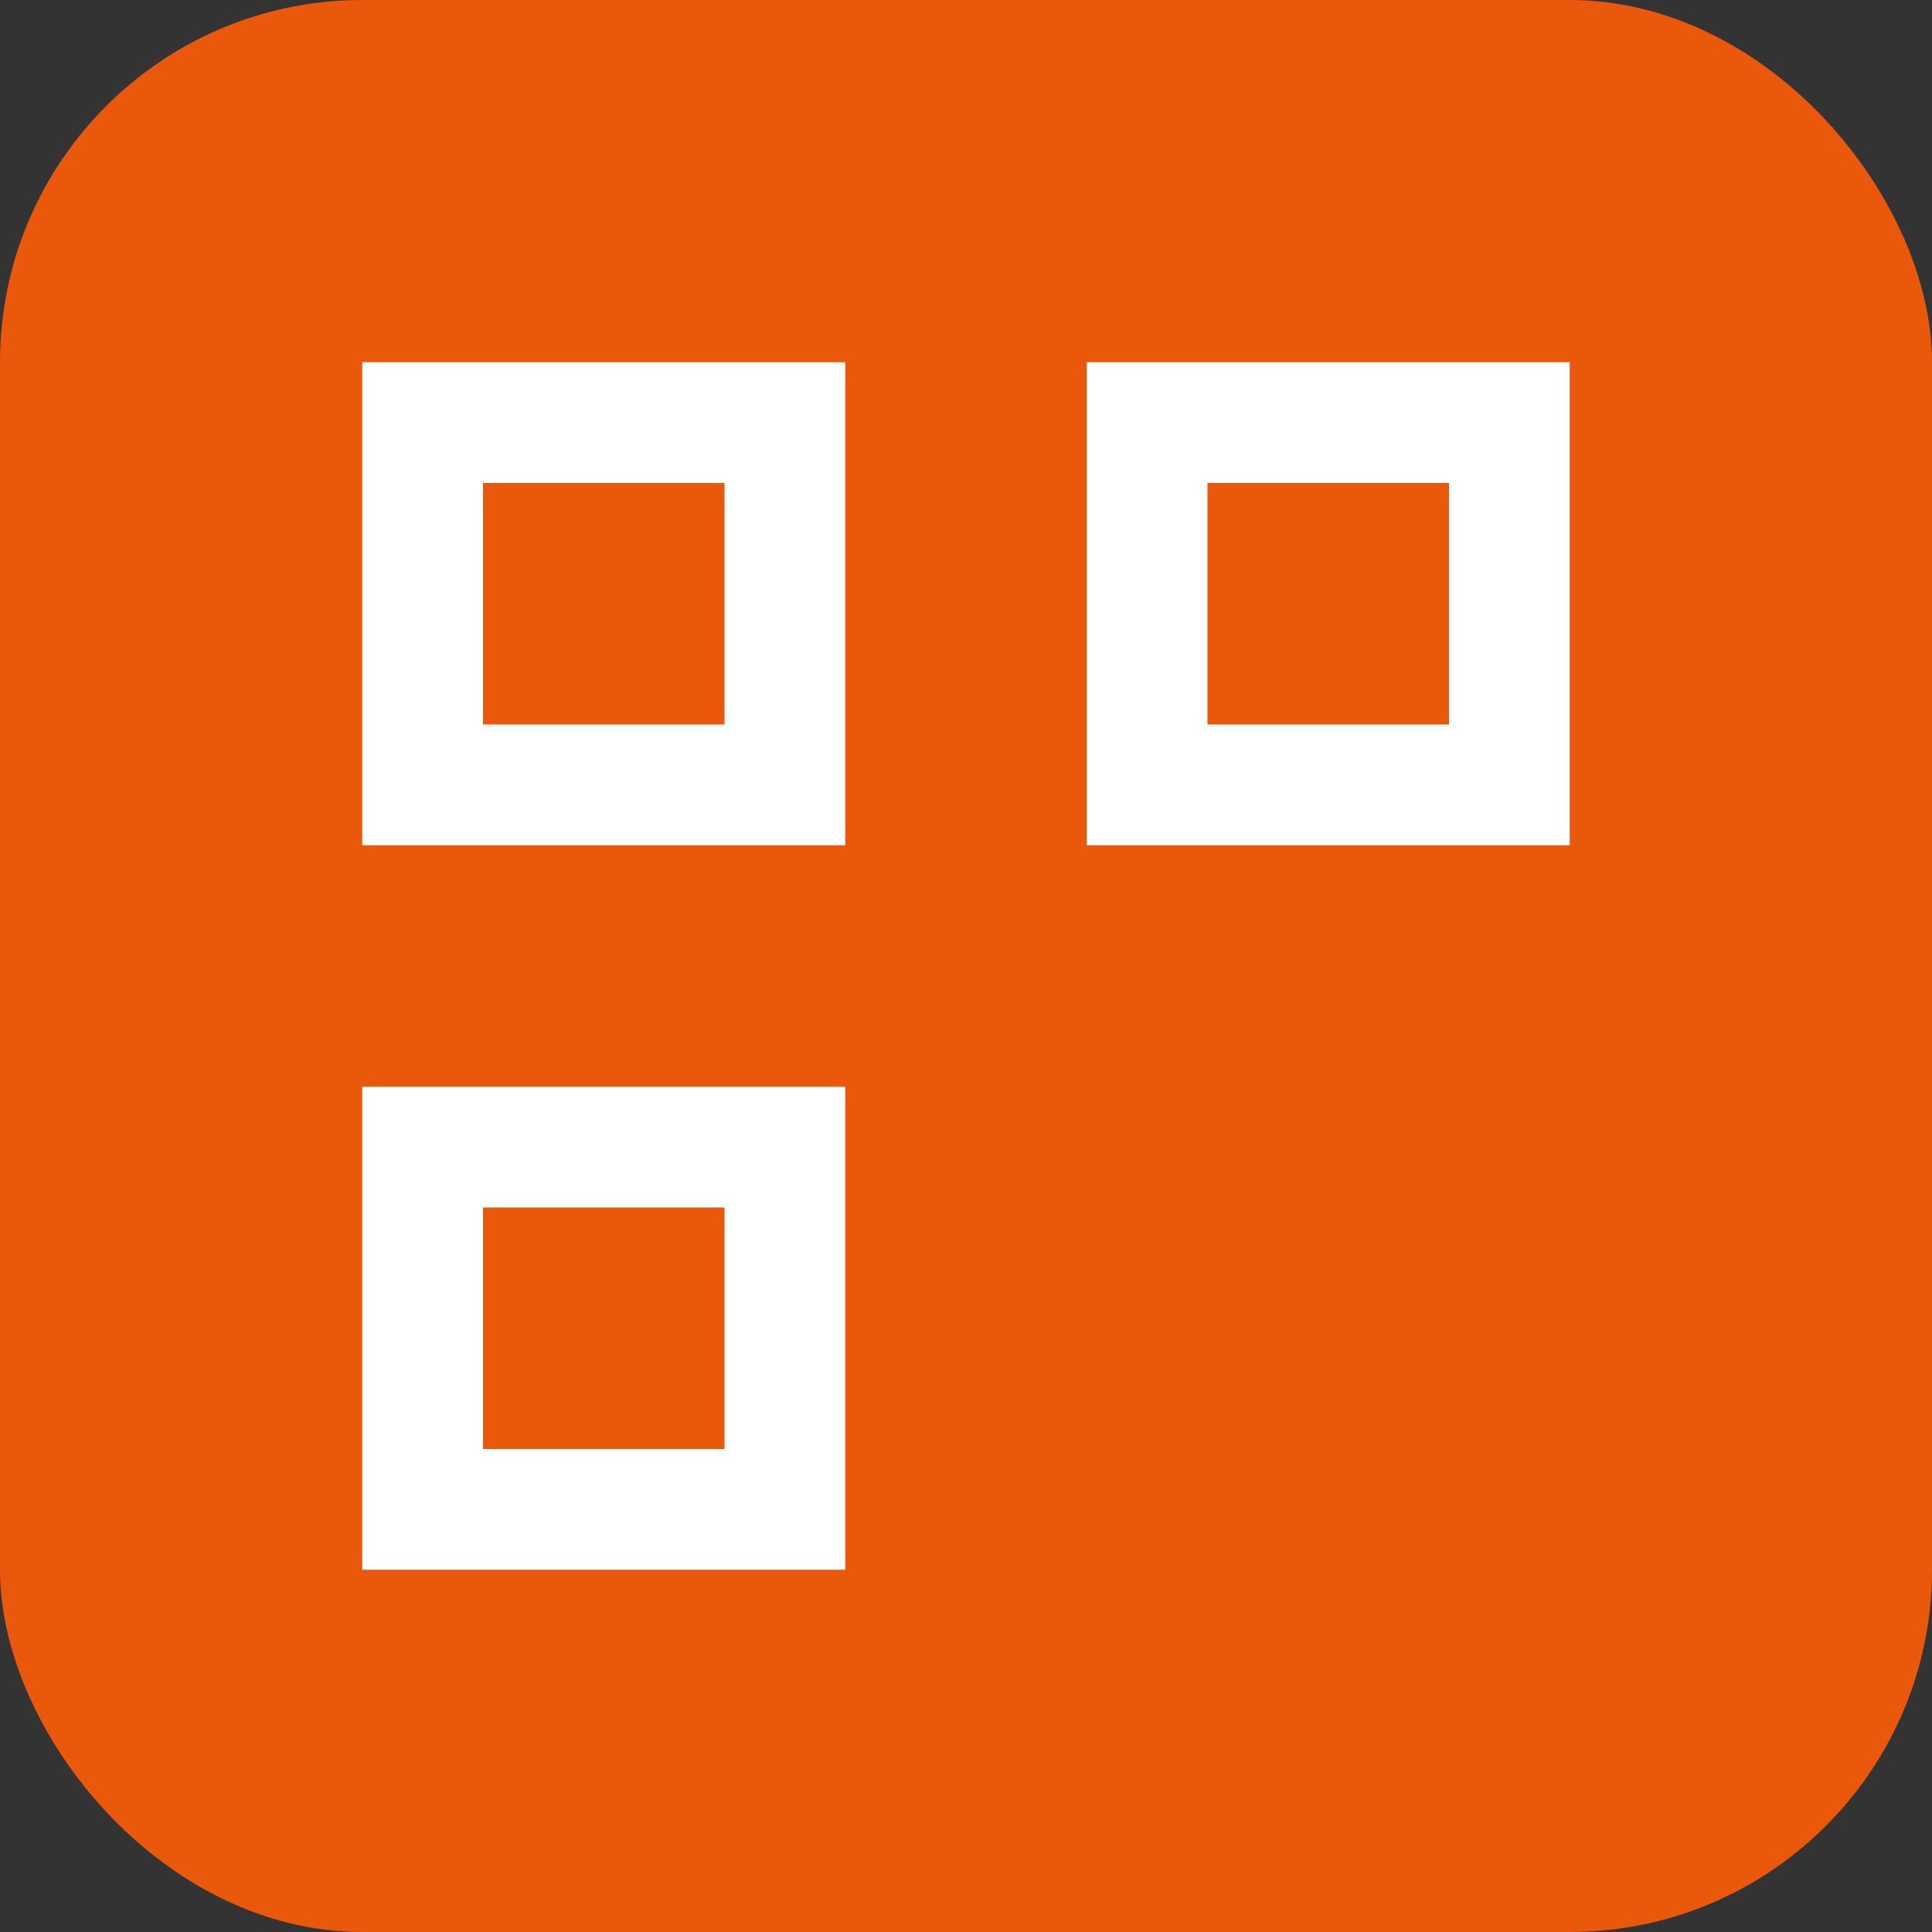
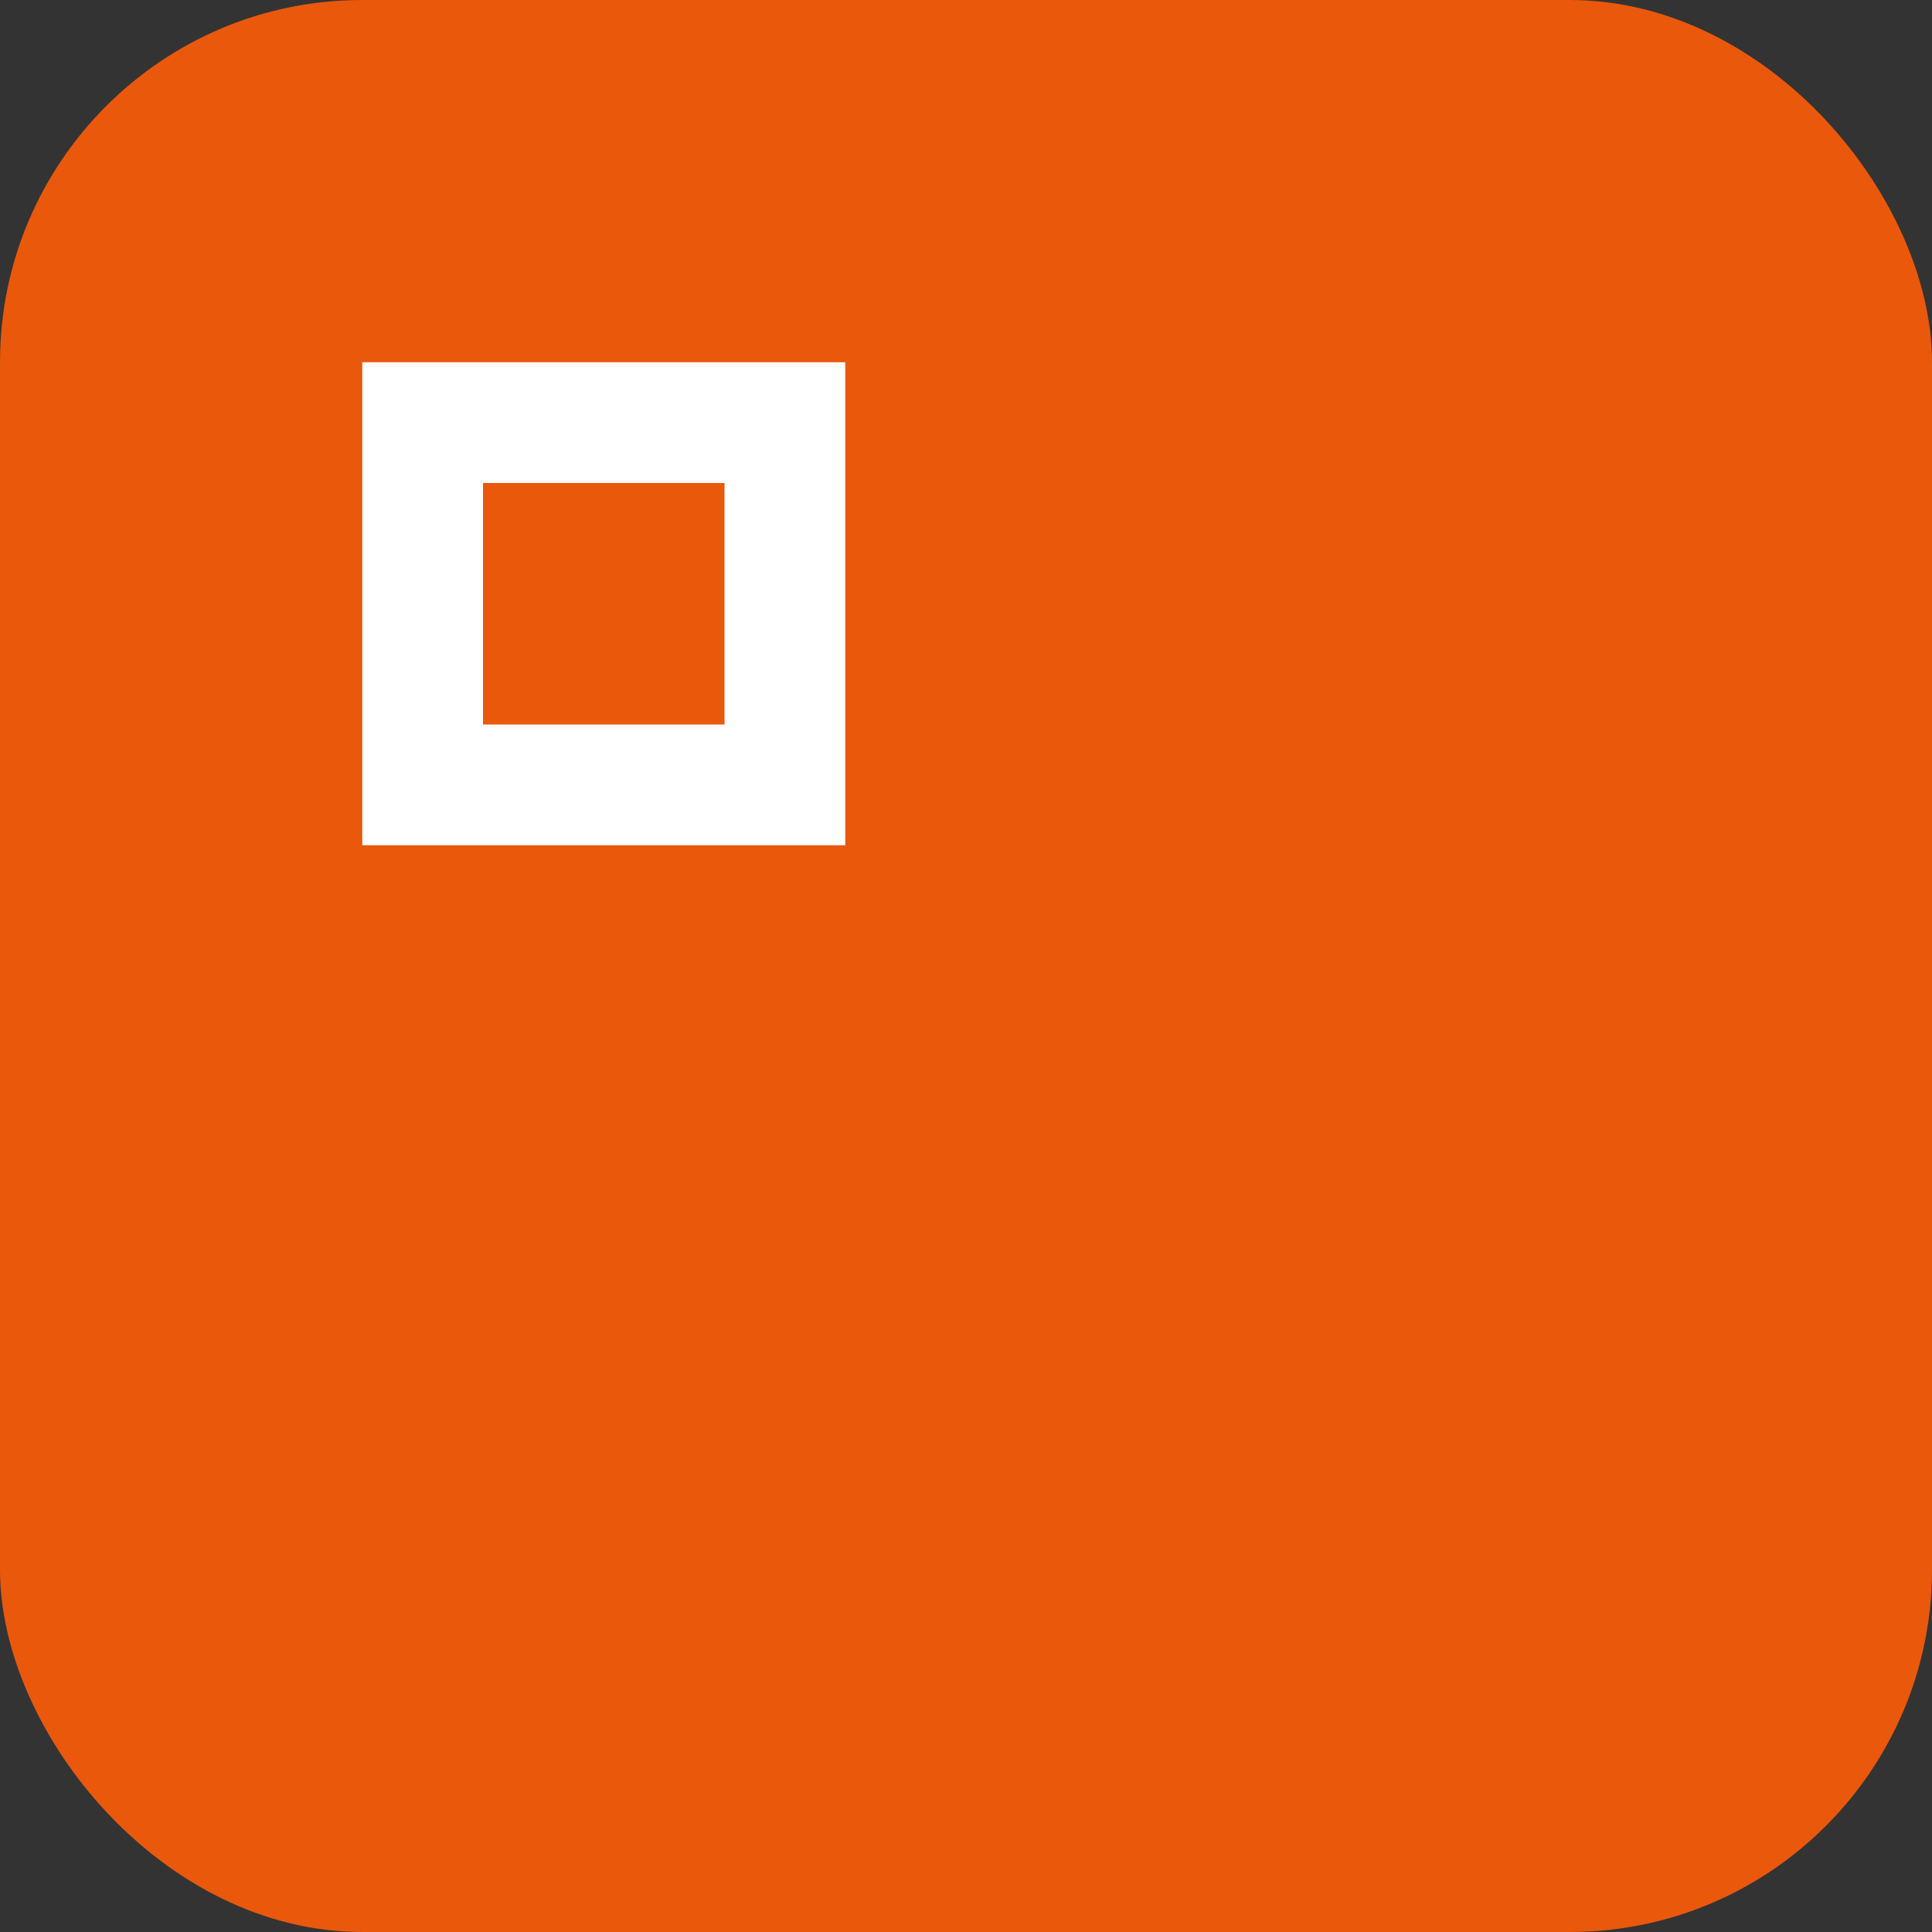
<svg xmlns="http://www.w3.org/2000/svg" width="32" height="32" viewBox="0 0 32 32" fill="none">
  <rect x="0" y="0" width="32" height="32" fill="#333333" stroke="none" />
  <rect width="32" height="32" rx="6" fill="#EA580C" />
  <rect x="6" y="6" width="8" height="8" fill="white" />
  <rect x="8" y="8" width="4" height="4" fill="#EA580C" />
-   <rect x="18" y="6" width="8" height="8" fill="white" />
  <rect x="20" y="8" width="4" height="4" fill="#EA580C" />
-   <rect x="6" y="18" width="8" height="8" fill="white" />
  <rect x="8" y="20" width="4" height="4" fill="#EA580C" />
</svg>